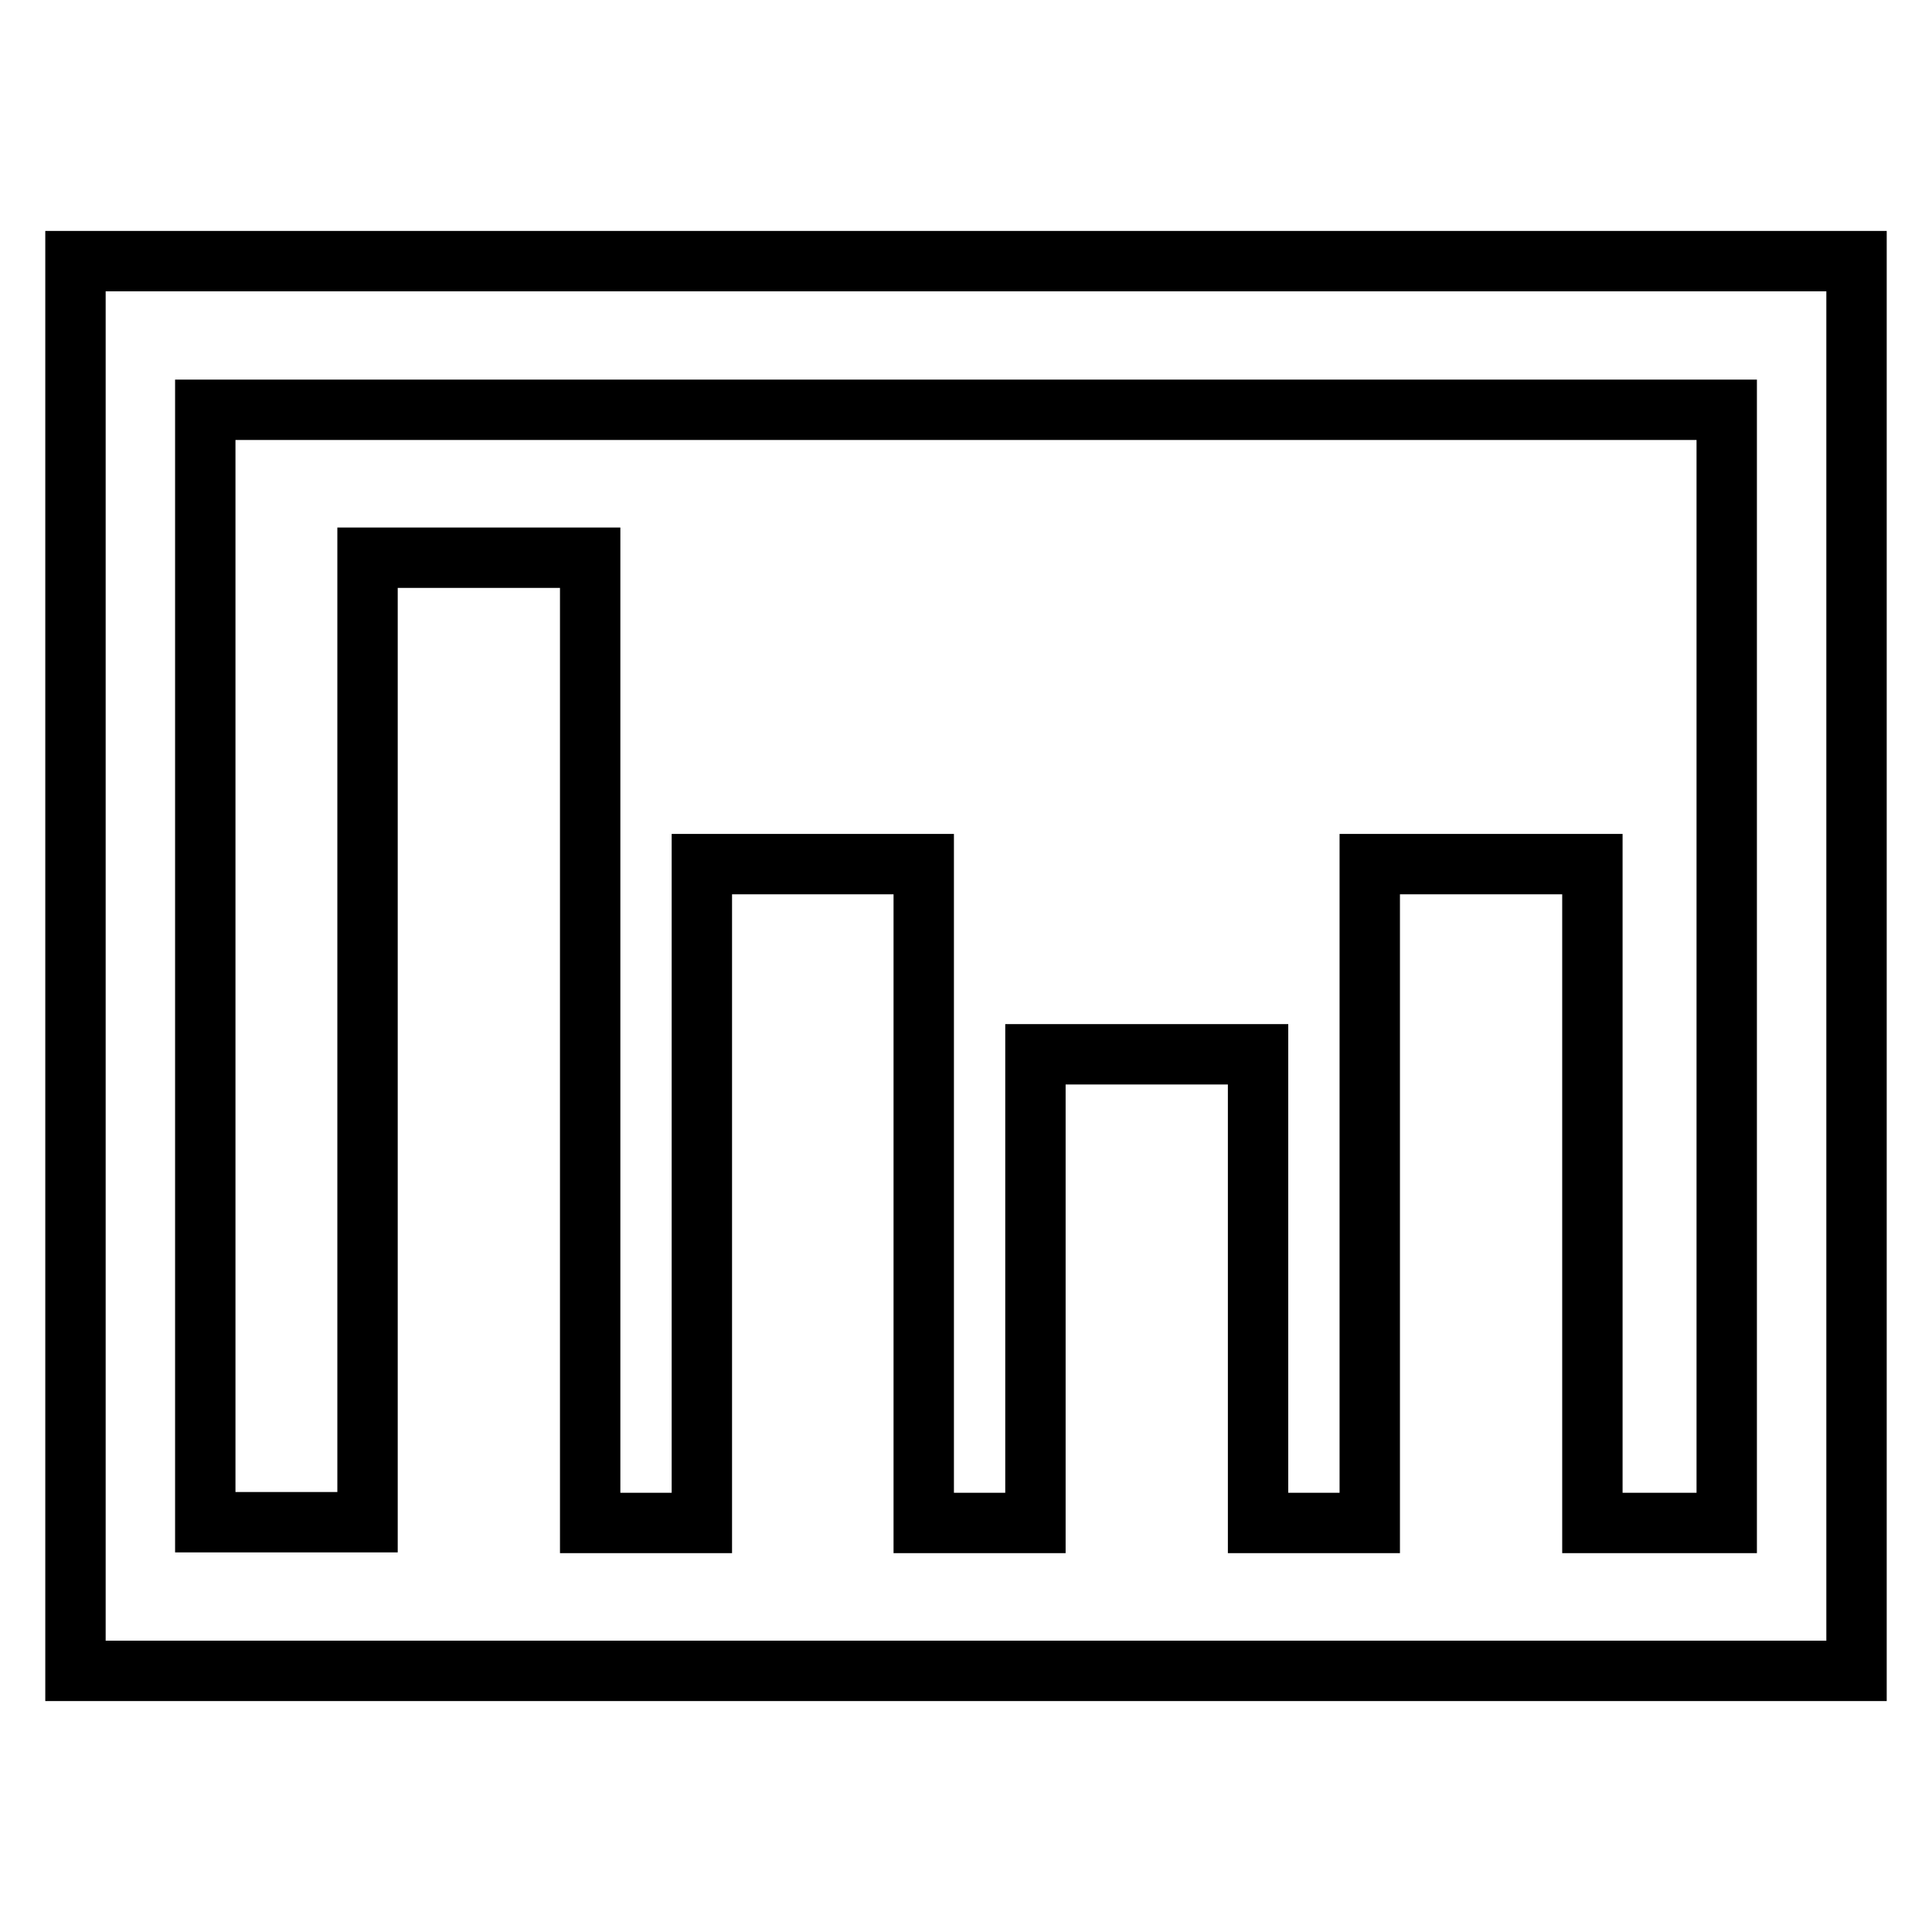
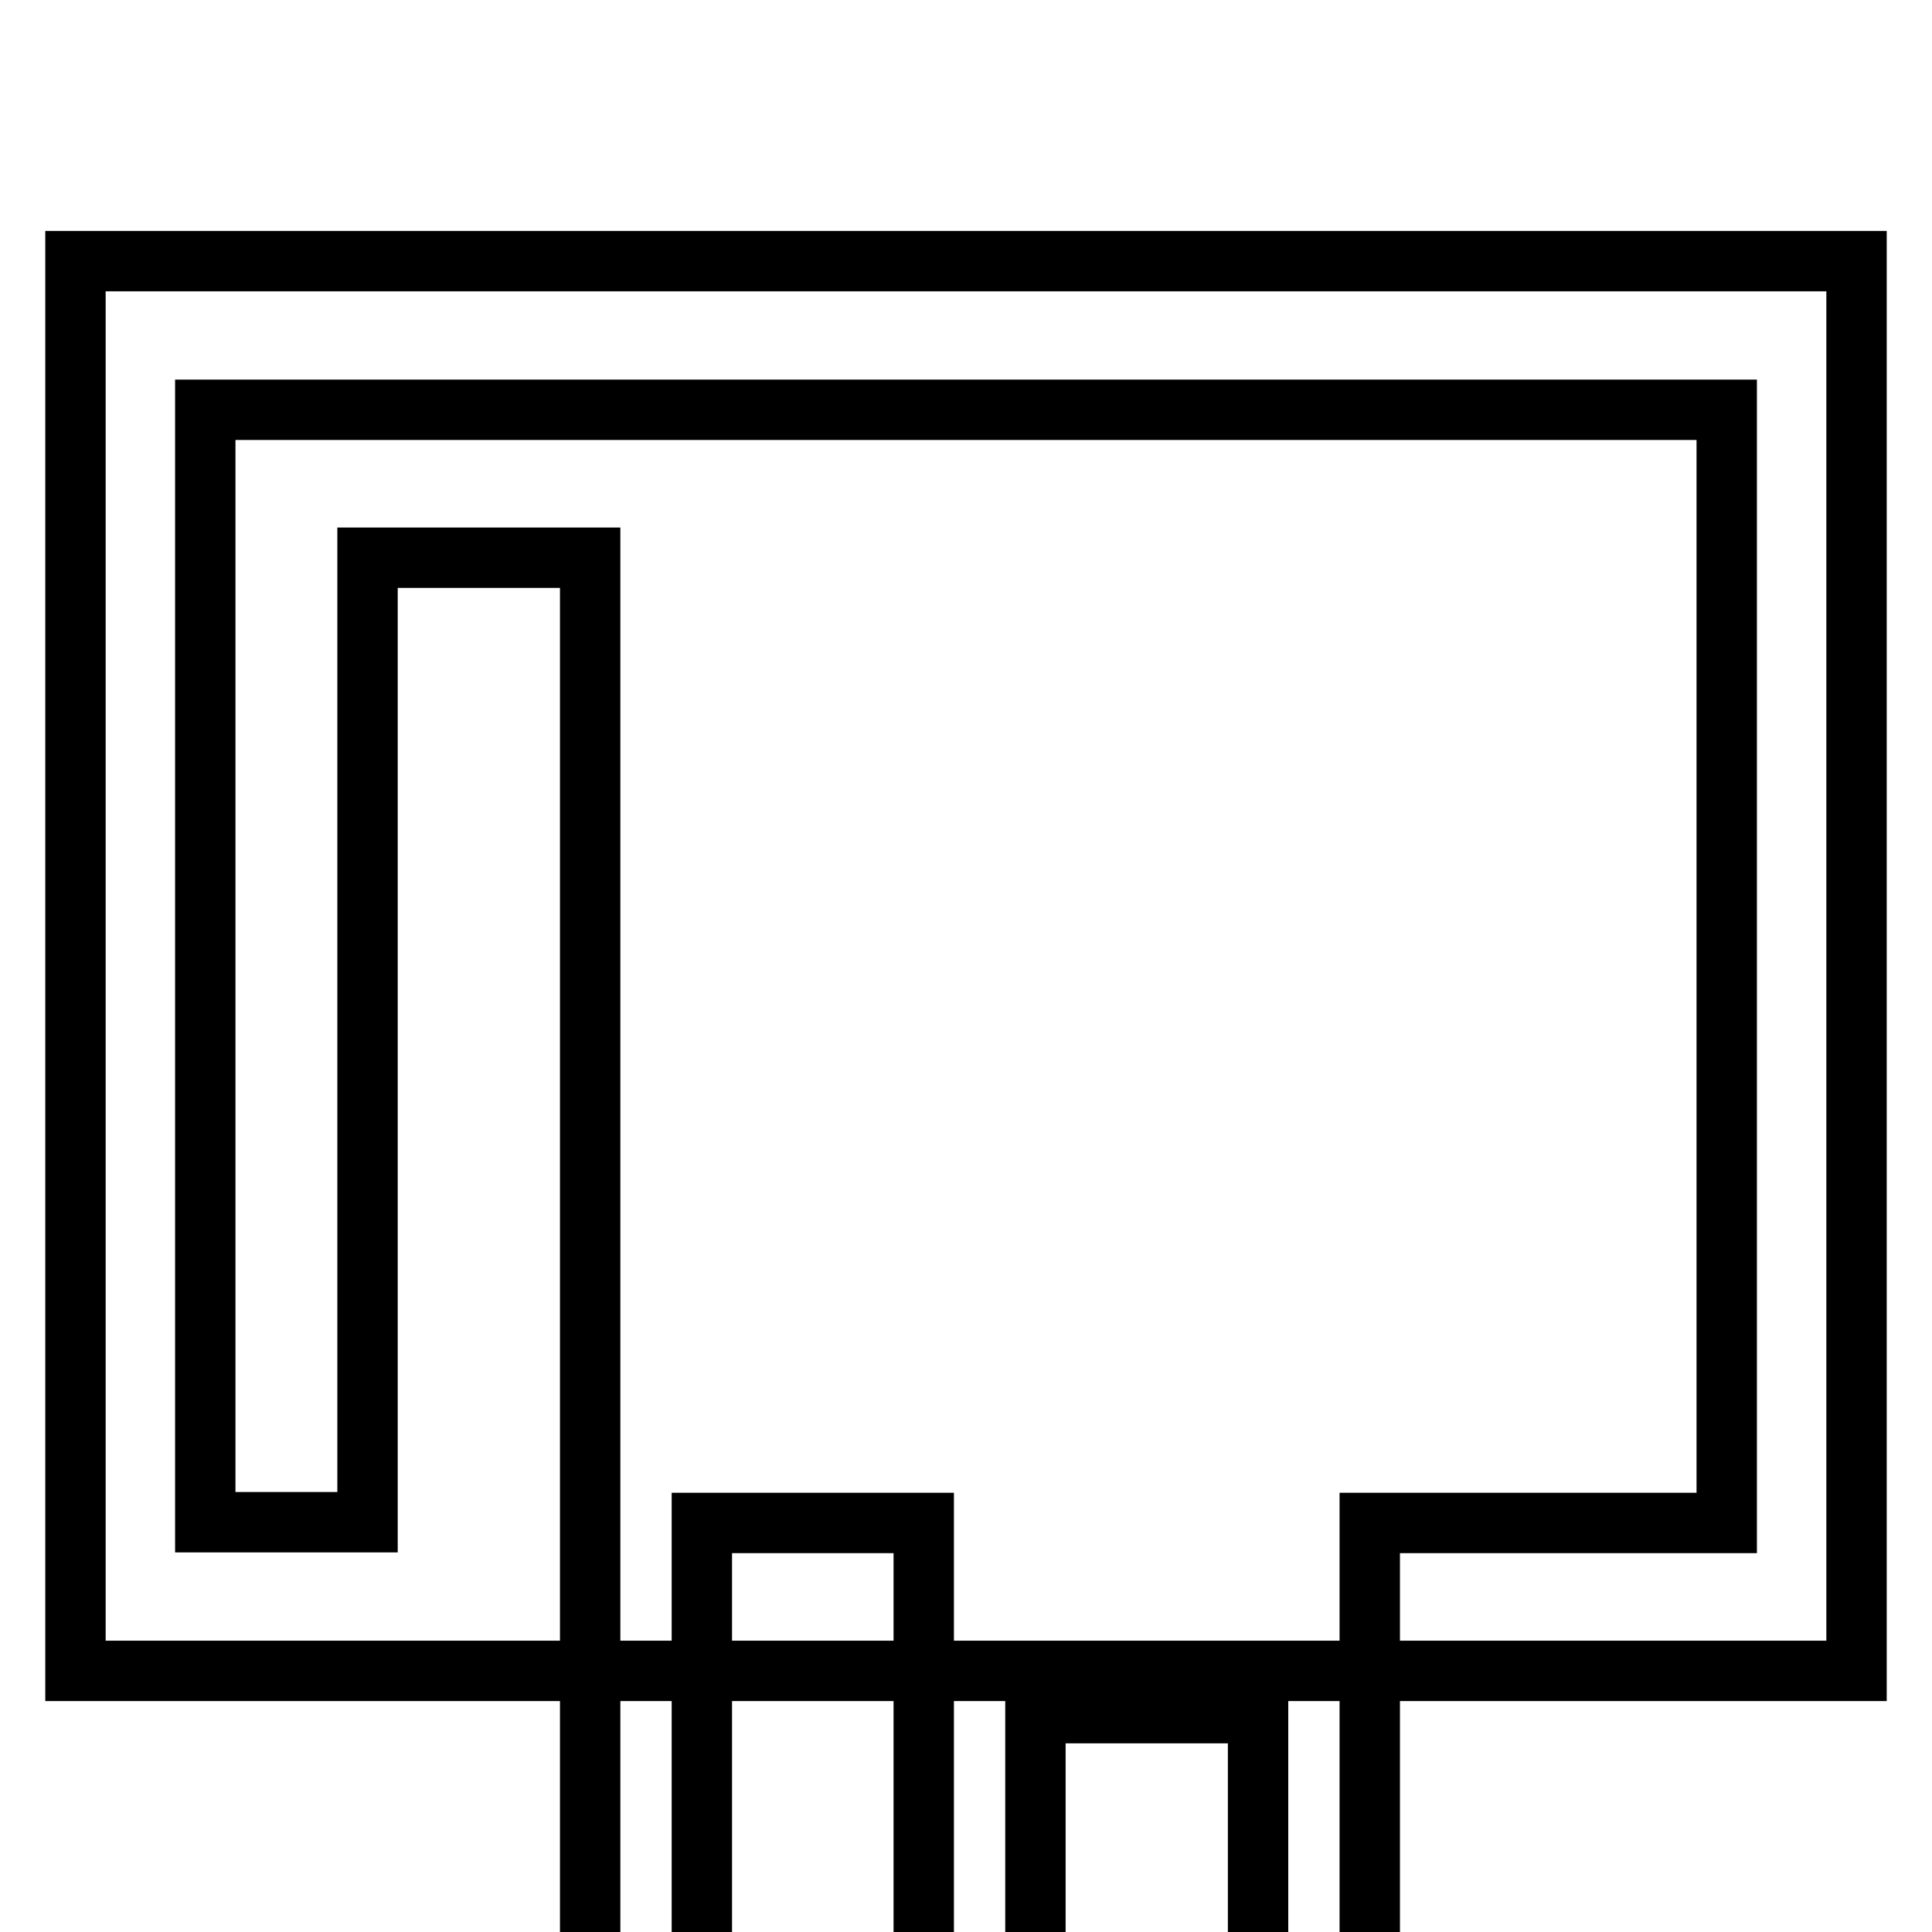
<svg xmlns="http://www.w3.org/2000/svg" version="1.1" x="0px" y="0px" viewBox="0 0 256 256" enable-background="new 0 0 256 256" xml:space="preserve">
  <g>
    <g>
-       <path stroke-width="8" fill-opacity="0" stroke="#000000" d="M10,34.6v186.8h236V34.6H10z M228.8,201.8H211v-87.3h-29.5v87.3h-14.8v-62.1h-29.5v62.1h-14.8v-87.3H93v87.3H78.2V73.9H48.7v127.8H27.2V54.3h201.6L228.8,201.8L228.8,201.8z" />
+       <path stroke-width="8" fill-opacity="0" stroke="#000000" d="M10,34.6v186.8h236V34.6H10z M228.8,201.8H211h-29.5v87.3h-14.8v-62.1h-29.5v62.1h-14.8v-87.3H93v87.3H78.2V73.9H48.7v127.8H27.2V54.3h201.6L228.8,201.8L228.8,201.8z" />
    </g>
  </g>
</svg>